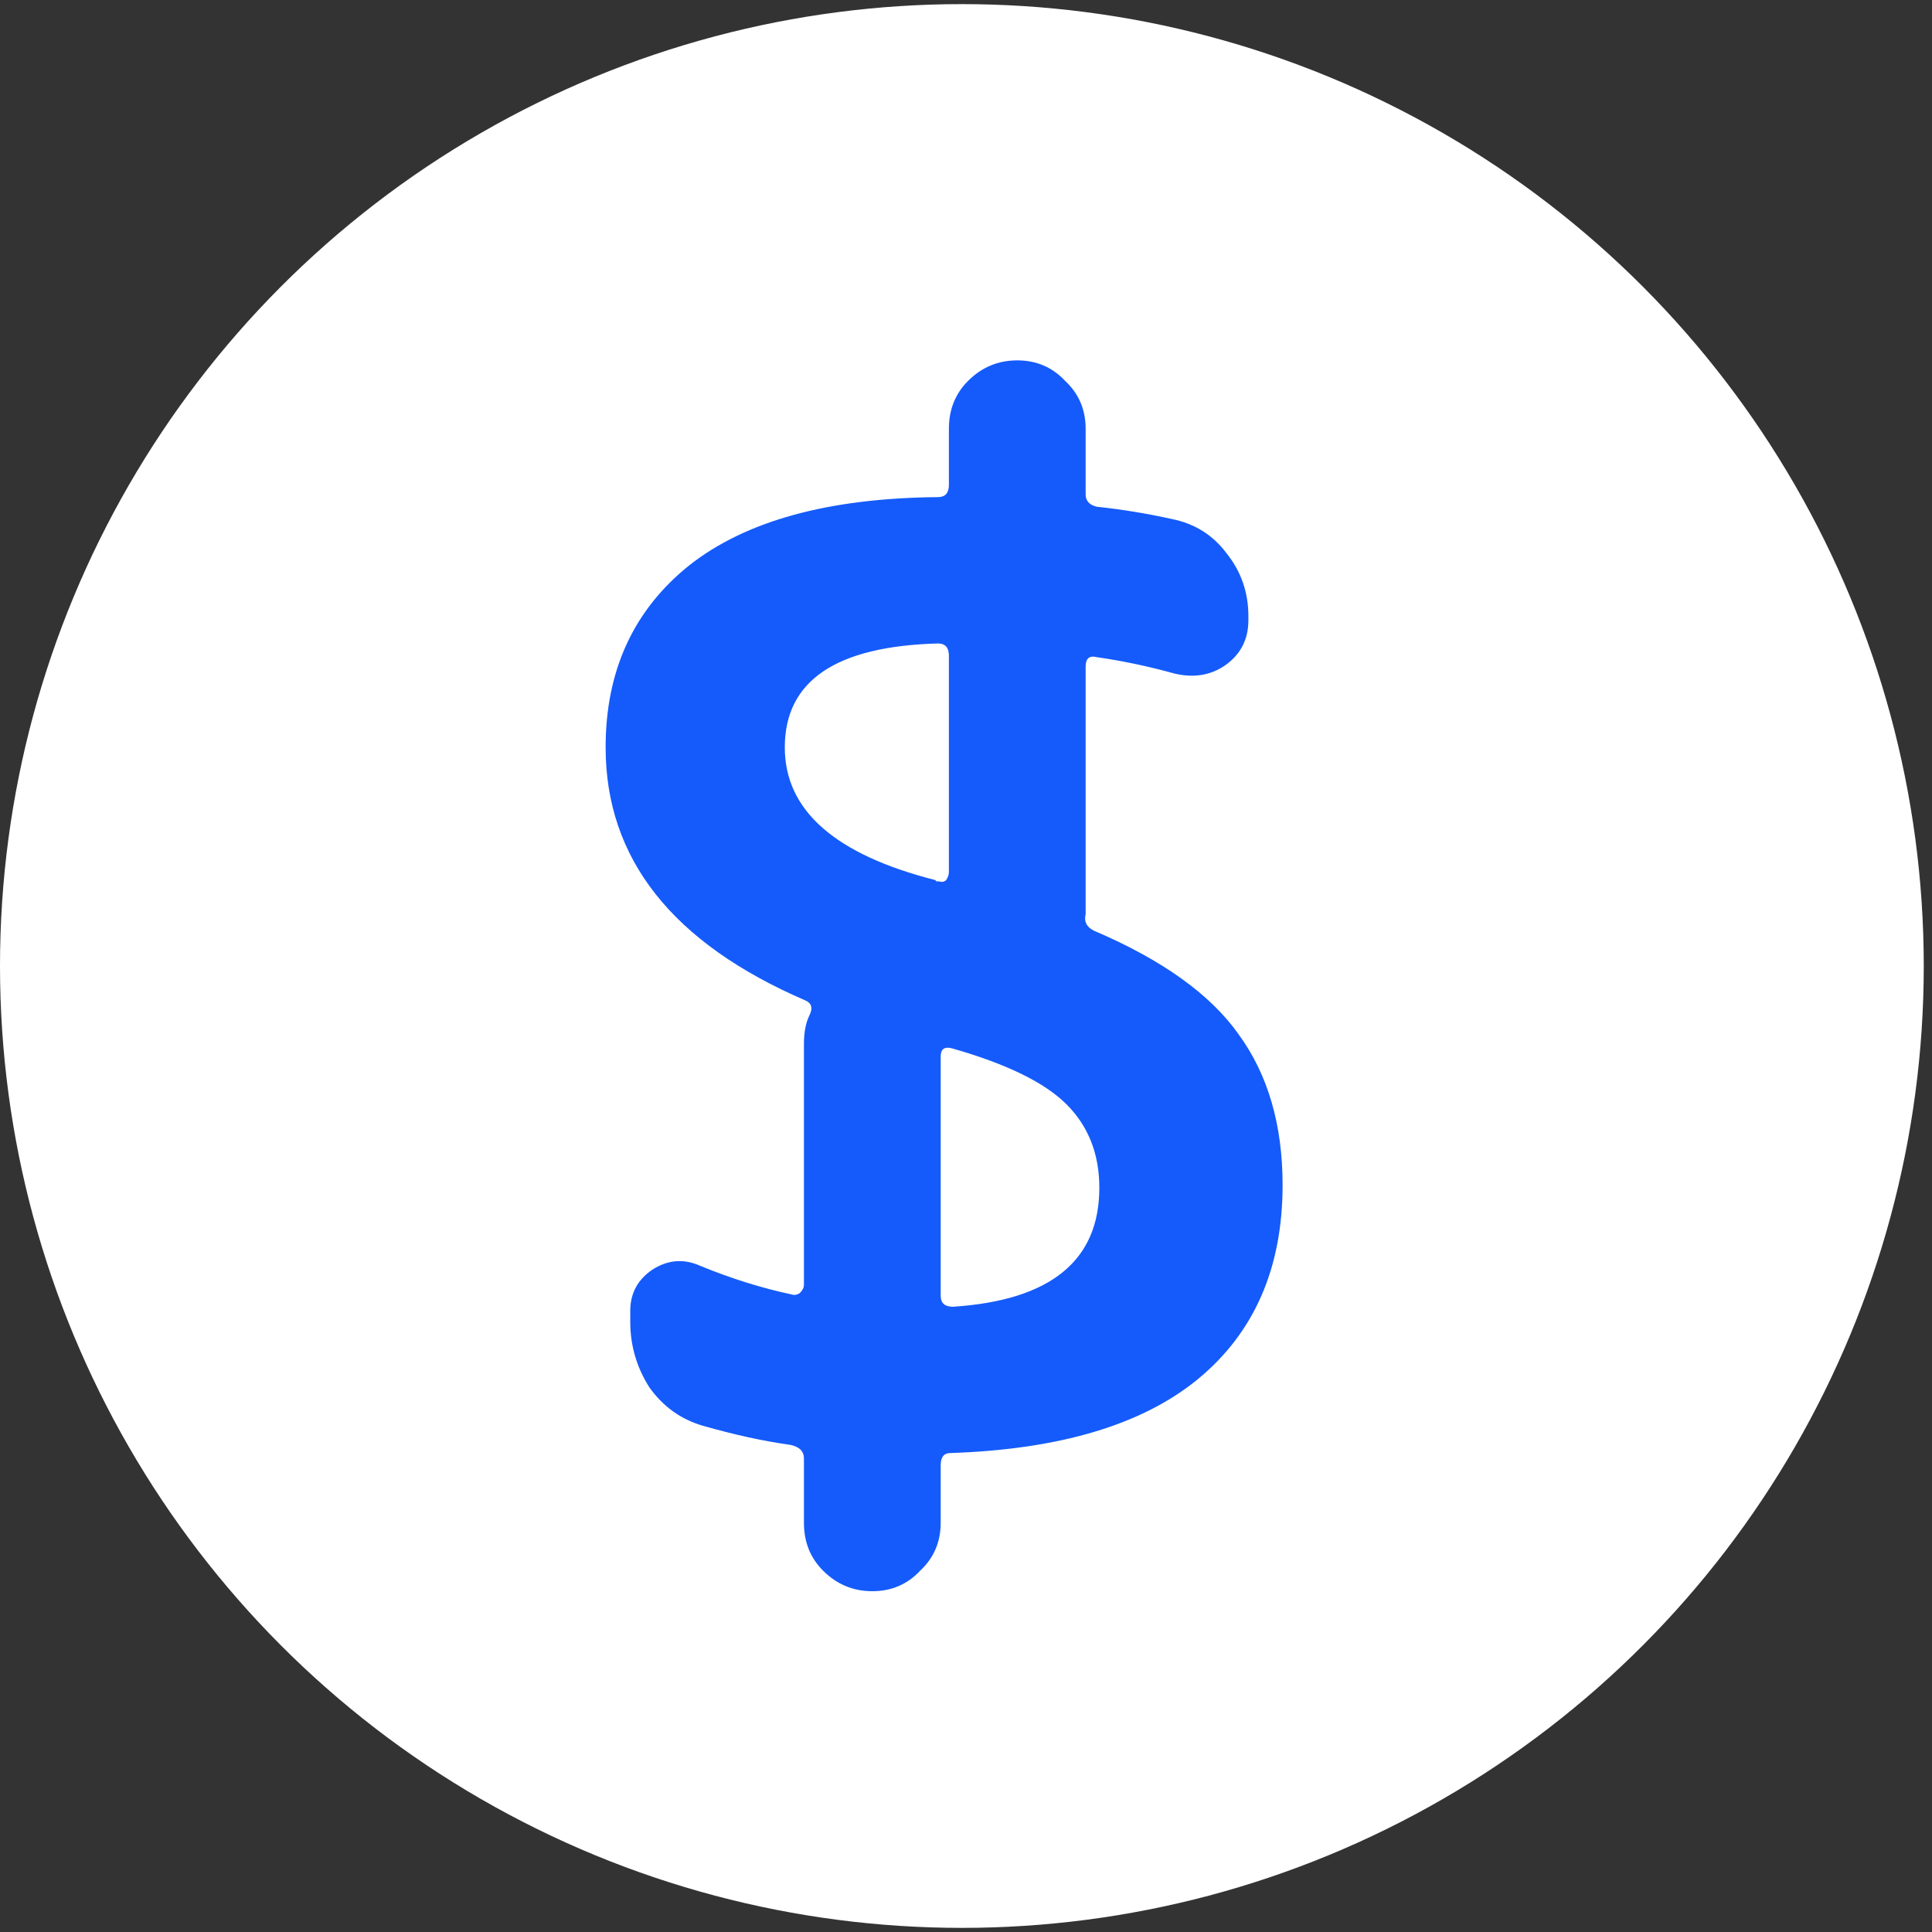
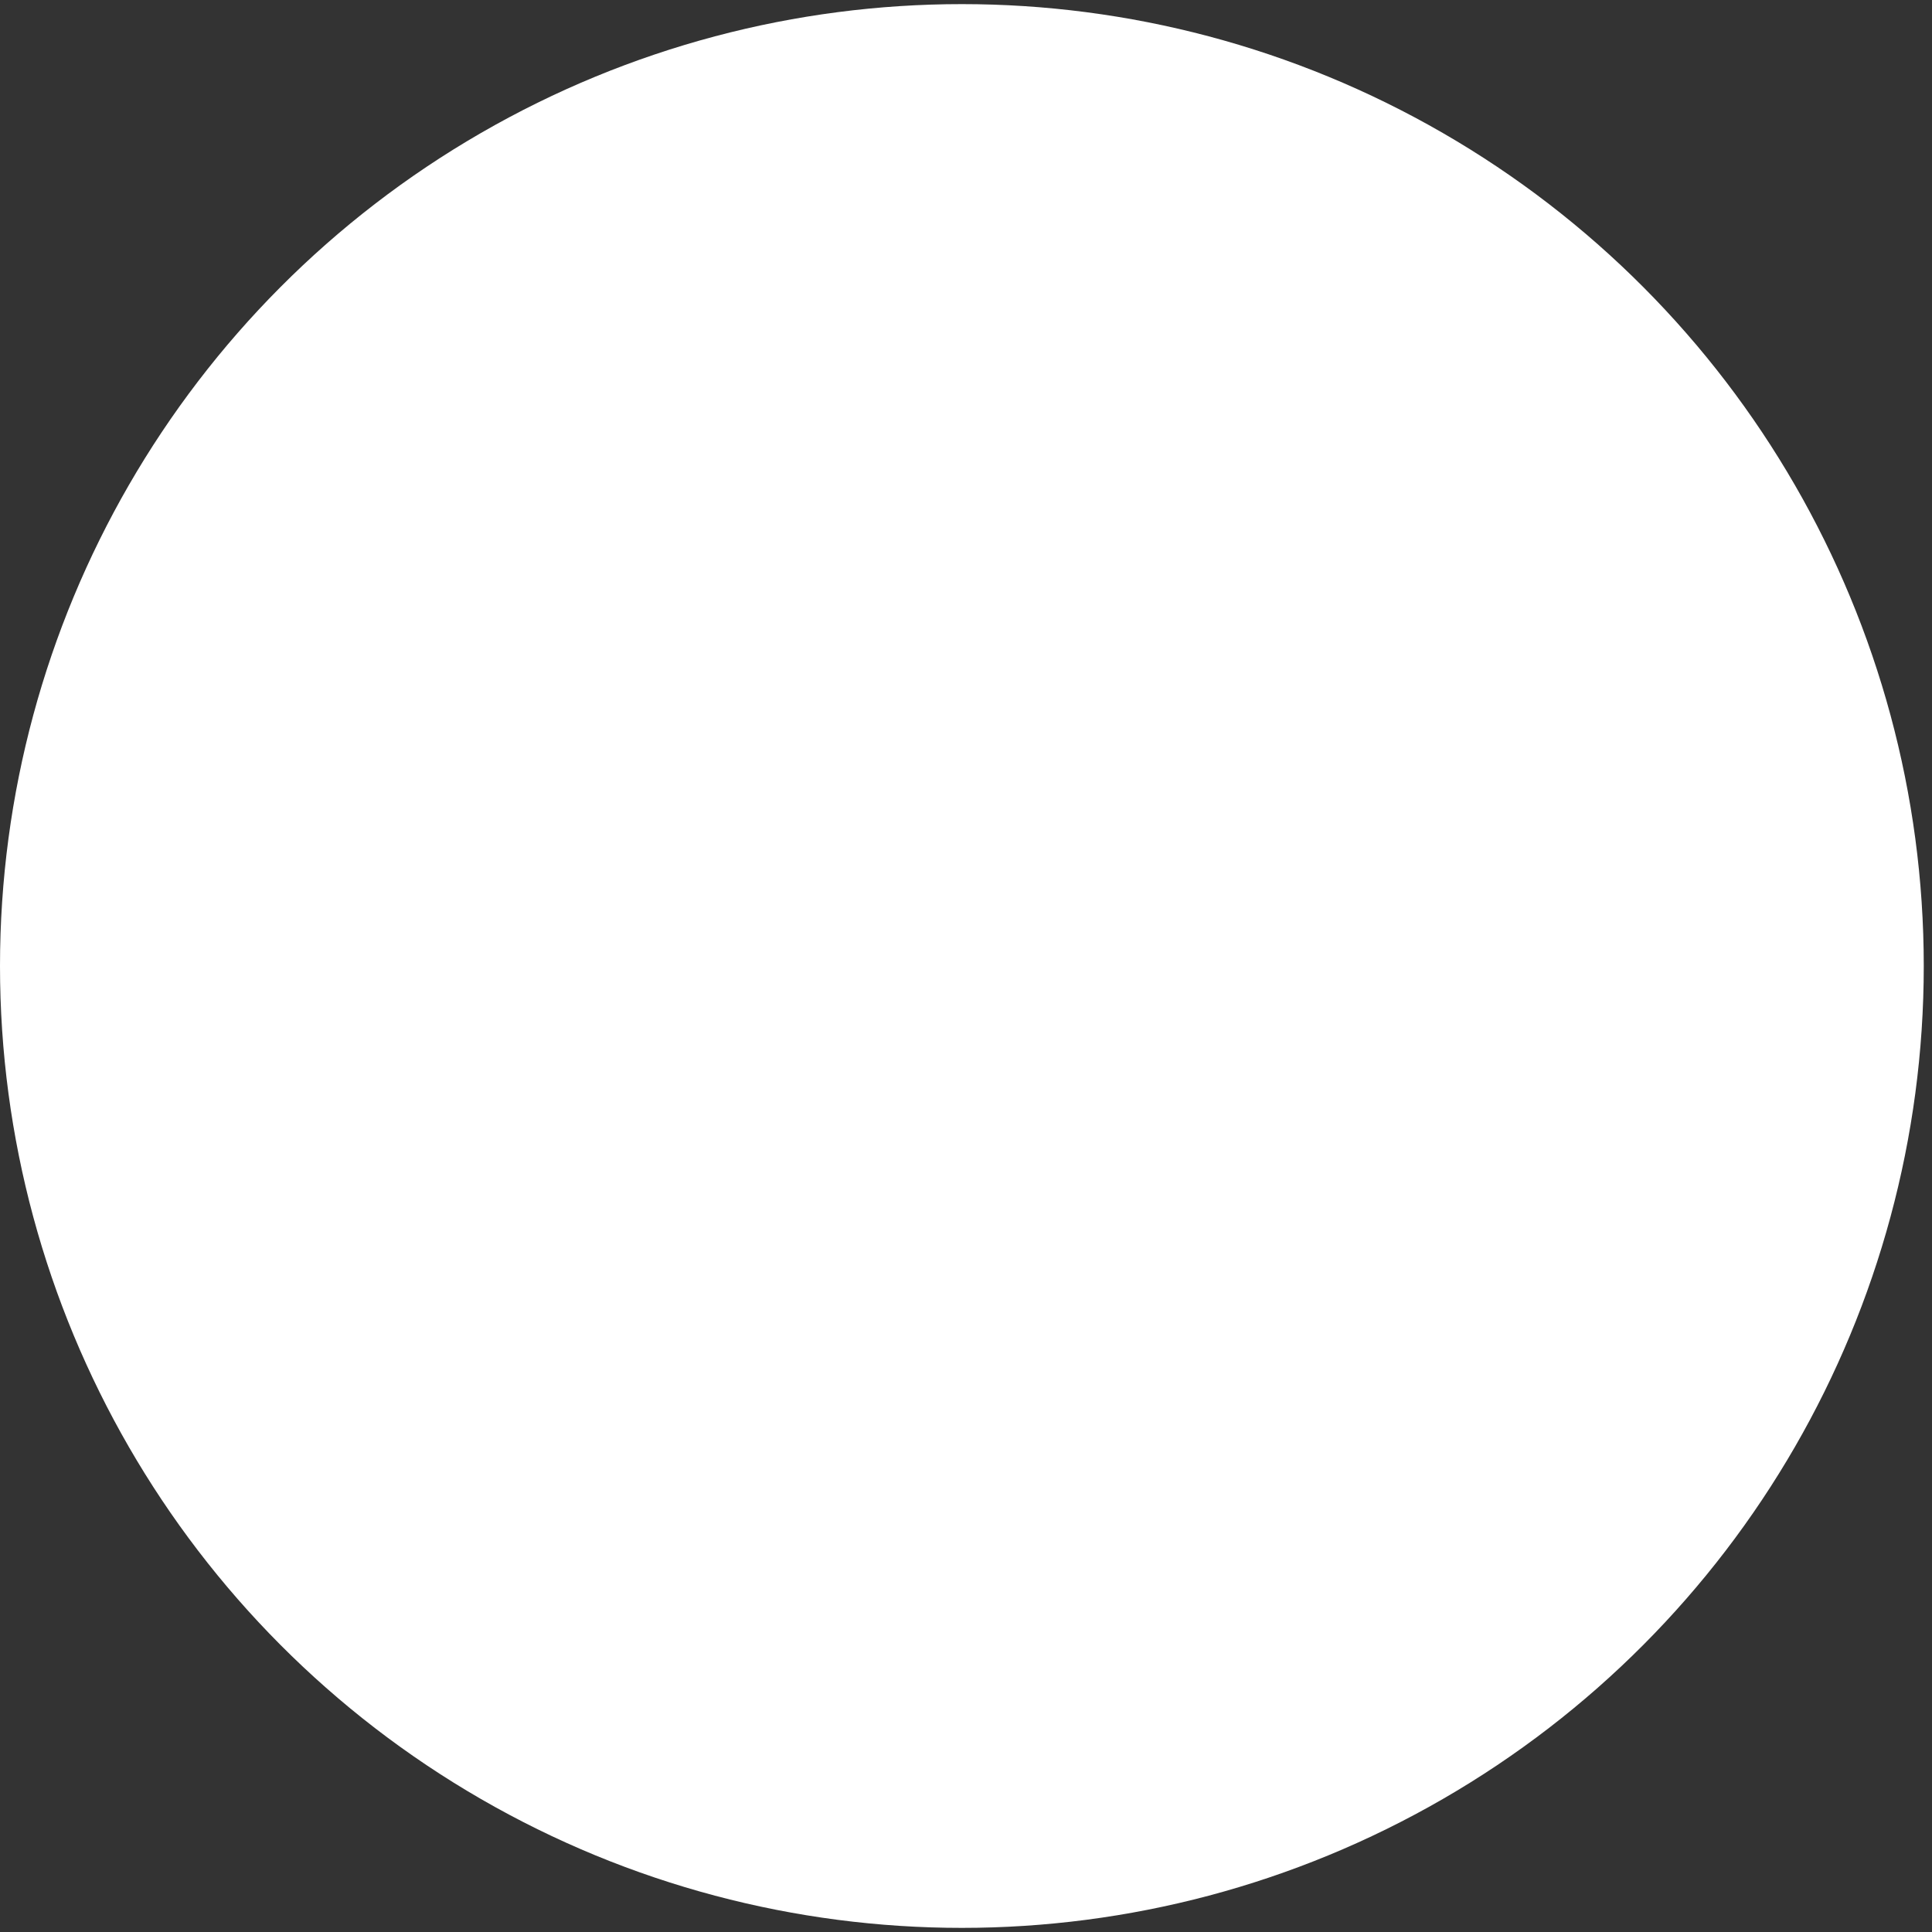
<svg xmlns="http://www.w3.org/2000/svg" width="68" height="68" viewBox="0 0 68 68" fill="none">
  <rect x="0" y="0" width="68" height="68" fill="#333333" stroke="none" />
  <circle cx="33.855" cy="34" r="33.855" fill="white" />
-   <path d="M33.013 22.648C29.419 22.744 27.622 23.963 27.622 26.306C27.622 28.52 29.387 30.076 32.916 30.975L32.965 31.023C32.997 31.023 33.029 31.023 33.061 31.023C33.157 31.055 33.237 31.039 33.302 30.975C33.366 30.879 33.398 30.782 33.398 30.686V23.081C33.398 22.792 33.27 22.648 33.013 22.648ZM33.542 45.993C36.976 45.768 38.693 44.372 38.693 41.805C38.693 40.618 38.308 39.639 37.538 38.869C36.767 38.099 35.419 37.441 33.494 36.895C33.237 36.831 33.109 36.928 33.109 37.184V45.608C33.109 45.864 33.254 45.993 33.542 45.993ZM28.344 35.211C23.659 33.189 21.316 30.221 21.316 26.306C21.316 23.61 22.295 21.476 24.252 19.904C26.242 18.332 29.162 17.529 33.013 17.497C33.27 17.497 33.398 17.353 33.398 17.064V15.091C33.398 14.417 33.623 13.855 34.072 13.406C34.553 12.925 35.131 12.684 35.805 12.684C36.478 12.684 37.04 12.925 37.489 13.406C37.971 13.855 38.211 14.417 38.211 15.091V17.401C38.211 17.626 38.34 17.77 38.596 17.834C39.495 17.93 40.377 18.075 41.244 18.267C42.046 18.428 42.688 18.829 43.169 19.471C43.683 20.113 43.939 20.851 43.939 21.685V21.829C43.939 22.503 43.667 23.033 43.121 23.418C42.608 23.771 42.014 23.867 41.34 23.707C40.41 23.45 39.495 23.257 38.596 23.129C38.34 23.065 38.211 23.177 38.211 23.466V32.178C38.147 32.435 38.243 32.627 38.5 32.756C40.907 33.783 42.608 35.002 43.602 36.414C44.629 37.826 45.143 39.591 45.143 41.709C45.143 44.629 44.148 46.907 42.158 48.544C40.201 50.148 37.297 51.015 33.446 51.143C33.221 51.143 33.109 51.288 33.109 51.576V53.598C33.109 54.272 32.868 54.834 32.387 55.283C31.938 55.764 31.376 56.005 30.702 56.005C30.029 56.005 29.451 55.764 28.97 55.283C28.52 54.834 28.296 54.272 28.296 53.598V51.336C28.296 51.079 28.135 50.919 27.814 50.854C26.884 50.726 25.857 50.501 24.734 50.181C23.964 49.956 23.338 49.507 22.857 48.833C22.407 48.127 22.183 47.357 22.183 46.522V46.137C22.183 45.528 22.439 45.046 22.953 44.693C23.498 44.34 24.06 44.292 24.637 44.549C25.729 44.998 26.803 45.335 27.862 45.56C27.959 45.592 28.055 45.576 28.151 45.511C28.247 45.415 28.296 45.319 28.296 45.223V36.751C28.296 36.334 28.36 35.997 28.488 35.74C28.616 35.483 28.568 35.307 28.344 35.211Z" fill="#155BFB" />
</svg>